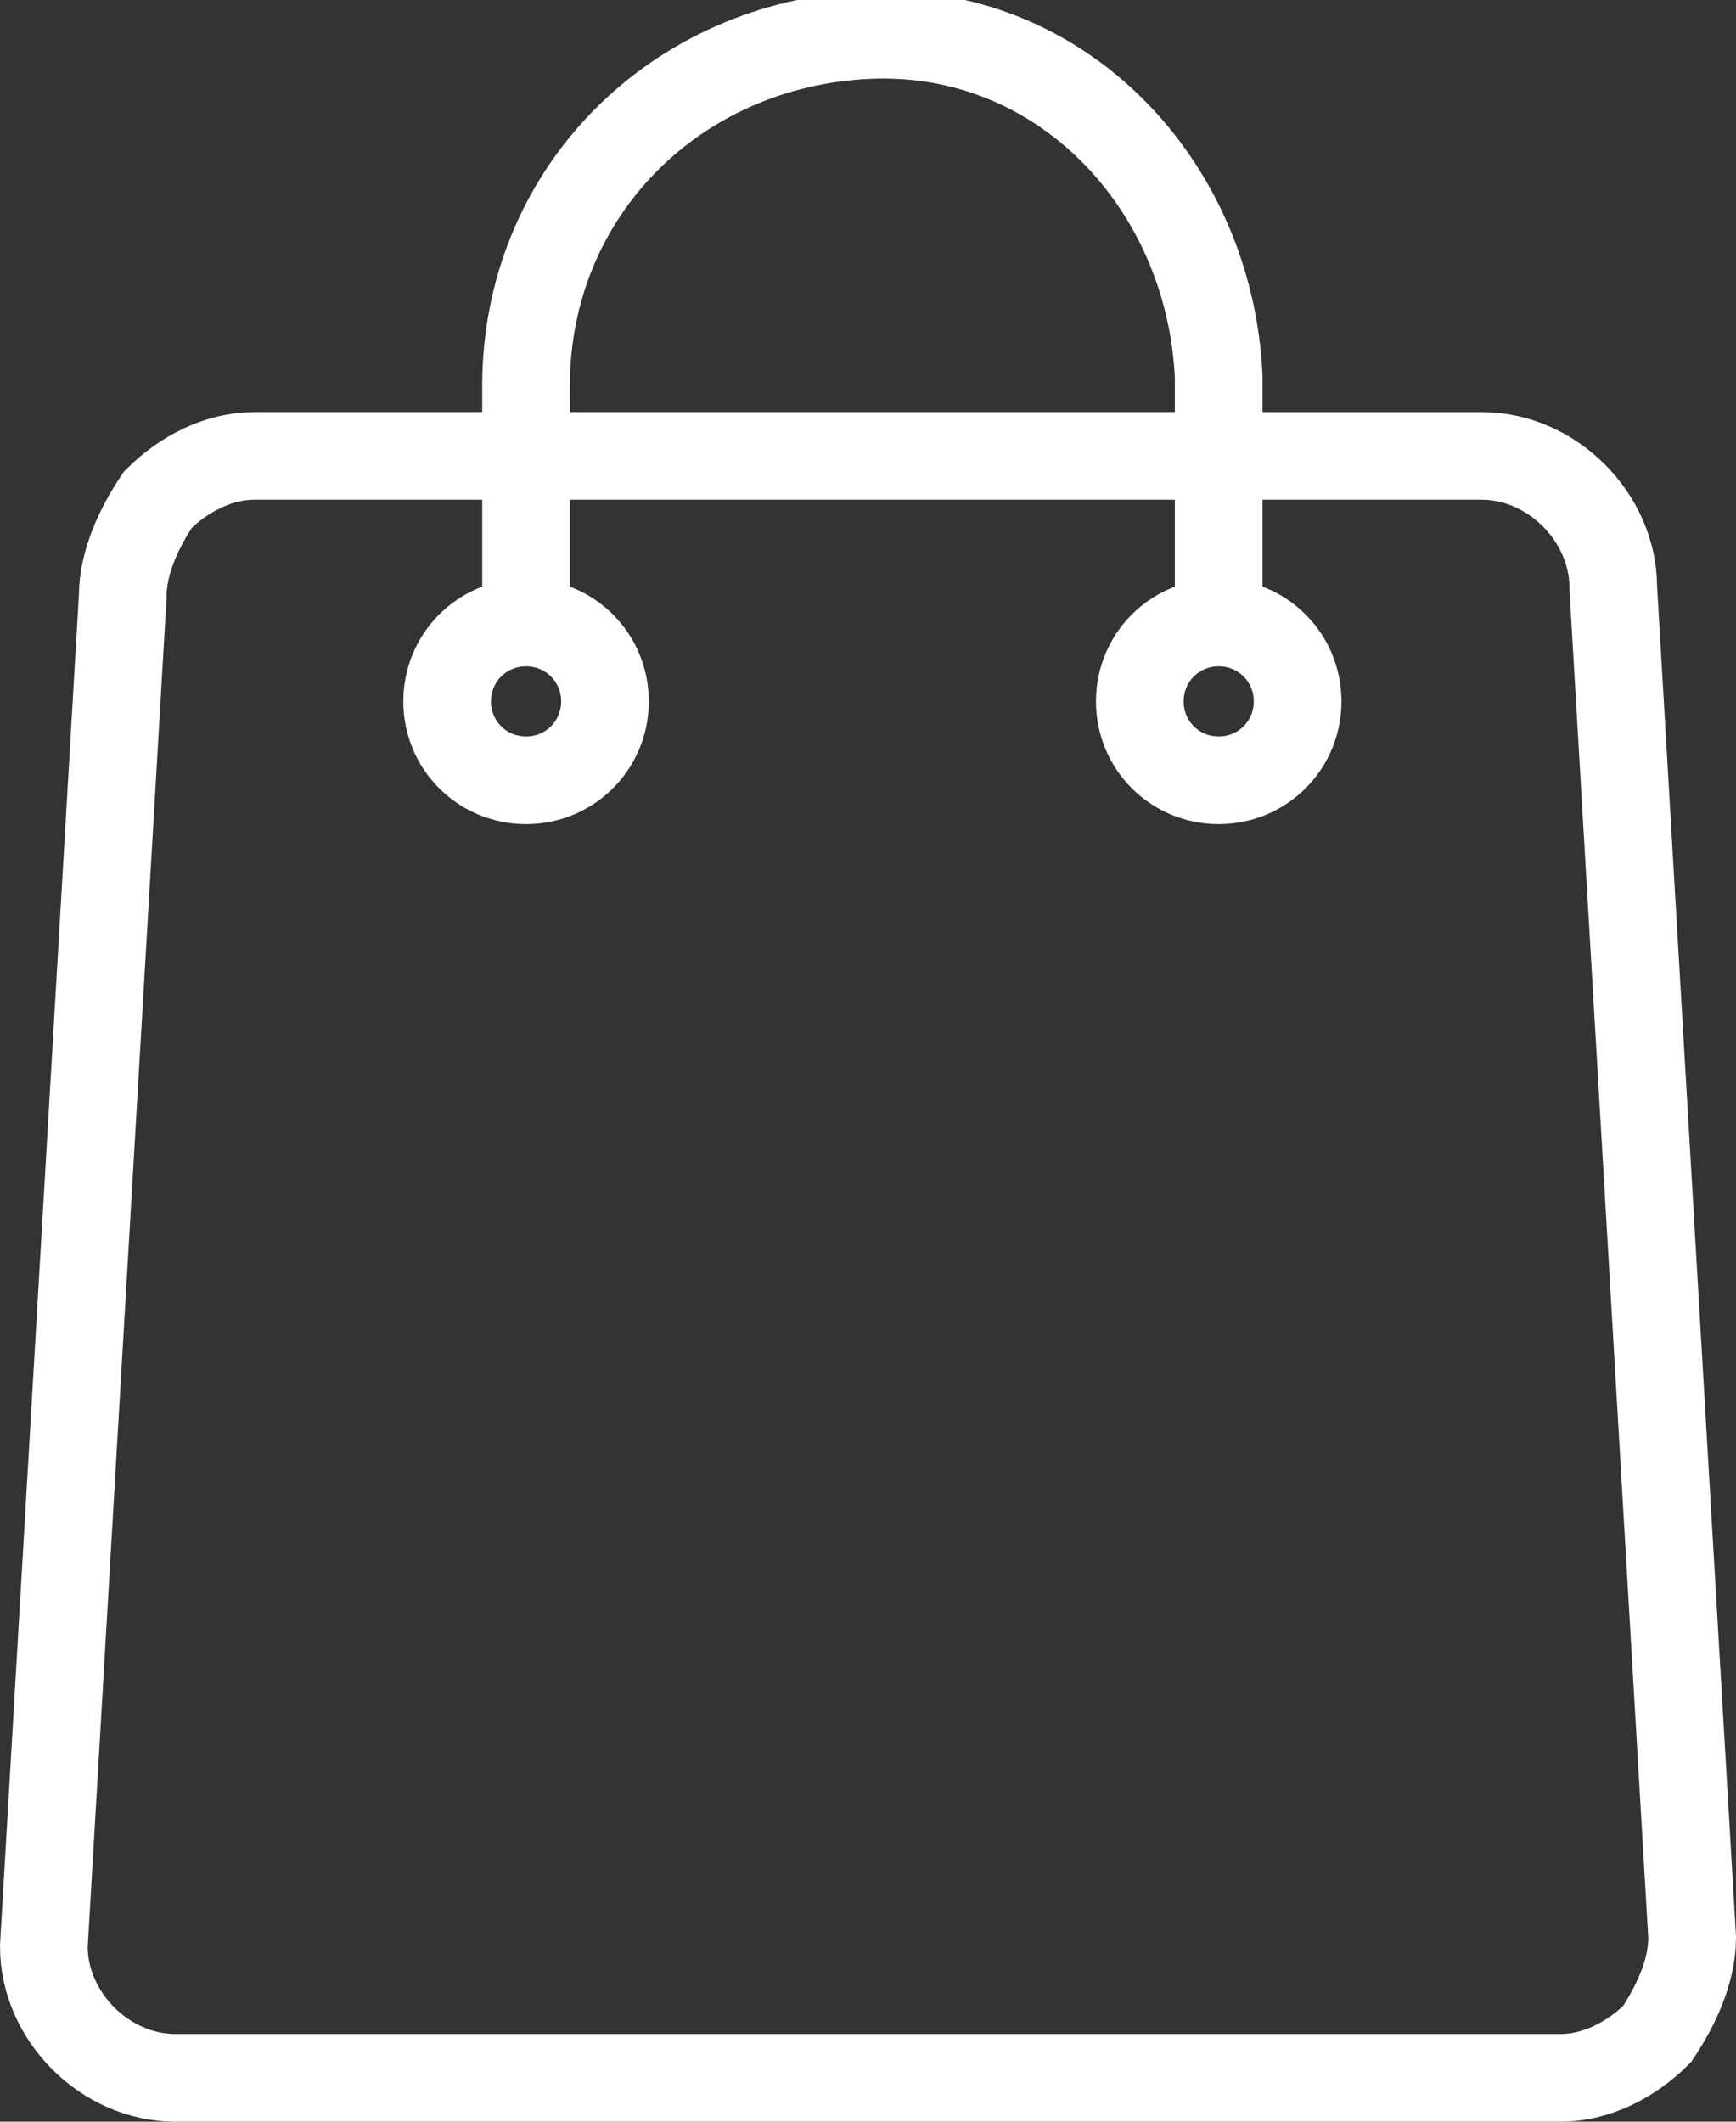
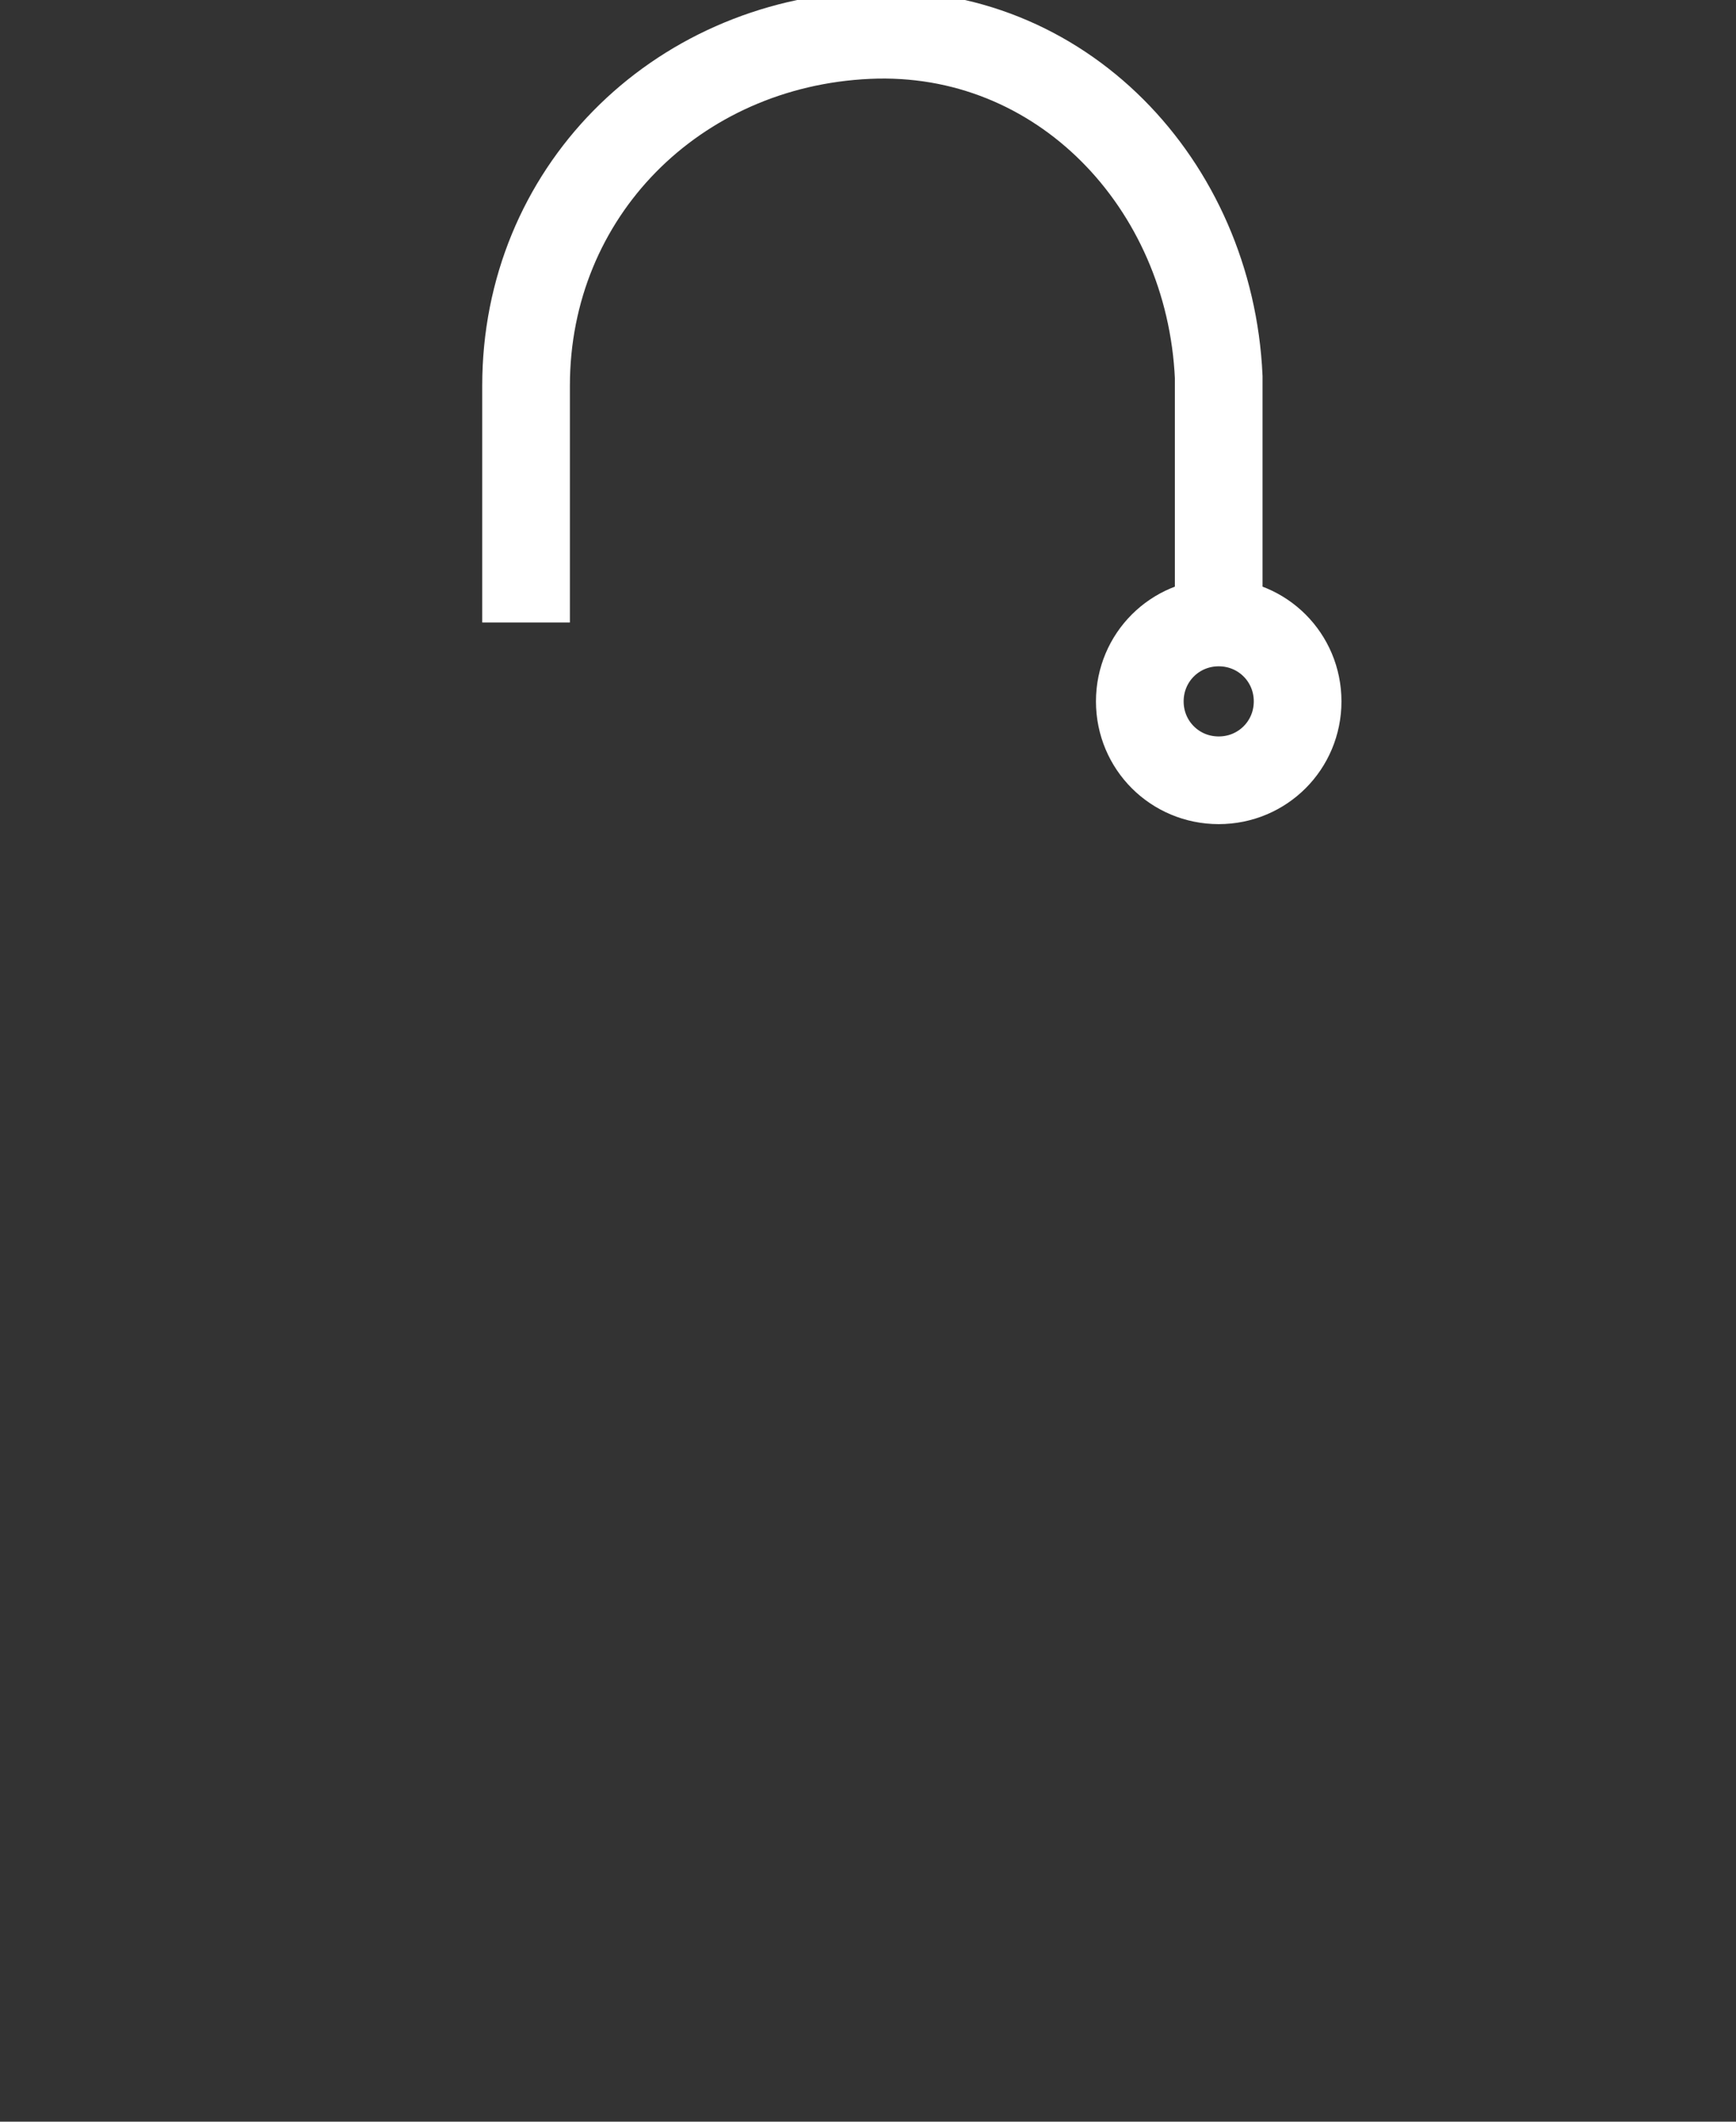
<svg xmlns="http://www.w3.org/2000/svg" id="Layer_1" version="1.1" viewBox="0 0 19.8 24.2">
  <rect x="0" y="0" width="19.8" height="24.2" fill="#333333" stroke="none" />
  <defs>
    <style>
      .st0 {
        fill: none;
        stroke: #fff;
        stroke-miterlimit: 22.9;
      }
    </style>
  </defs>
  <g id="Group_6">
-     <path id="Path_1" class="st0" d="M13.9,5.2h3c.8,0,1.5.7,1.5,1.5l.9,15.4c0,.4-.2.8-.4,1.1h0c-.3.3-.7.5-1.1.5H2c-.8,0-1.5-.7-1.5-1.5l.9-15.4c0-.4.2-.8.4-1.1h0c.3-.3.7-.5,1.1-.5h10.9Z" />
    <path id="Path_2" class="st0" d="M6,7.1v-2.7c0-2.2,1.7-3.9,3.9-4s3.9,1.7,4,3.9v2.7" />
    <path id="Path_3" class="st0" d="M13.9,8.9c.5,0,.9-.4.9-.9s-.4-.9-.9-.9-.9.4-.9.9c0,.5.4.9.9.9Z" />
-     <path id="Path_4" class="st0" d="M6,8.9c.5,0,.9-.4.9-.9,0-.5-.4-.9-.9-.9-.5,0-.9.4-.9.9,0,.5.4.9.9.9Z" />
  </g>
</svg>